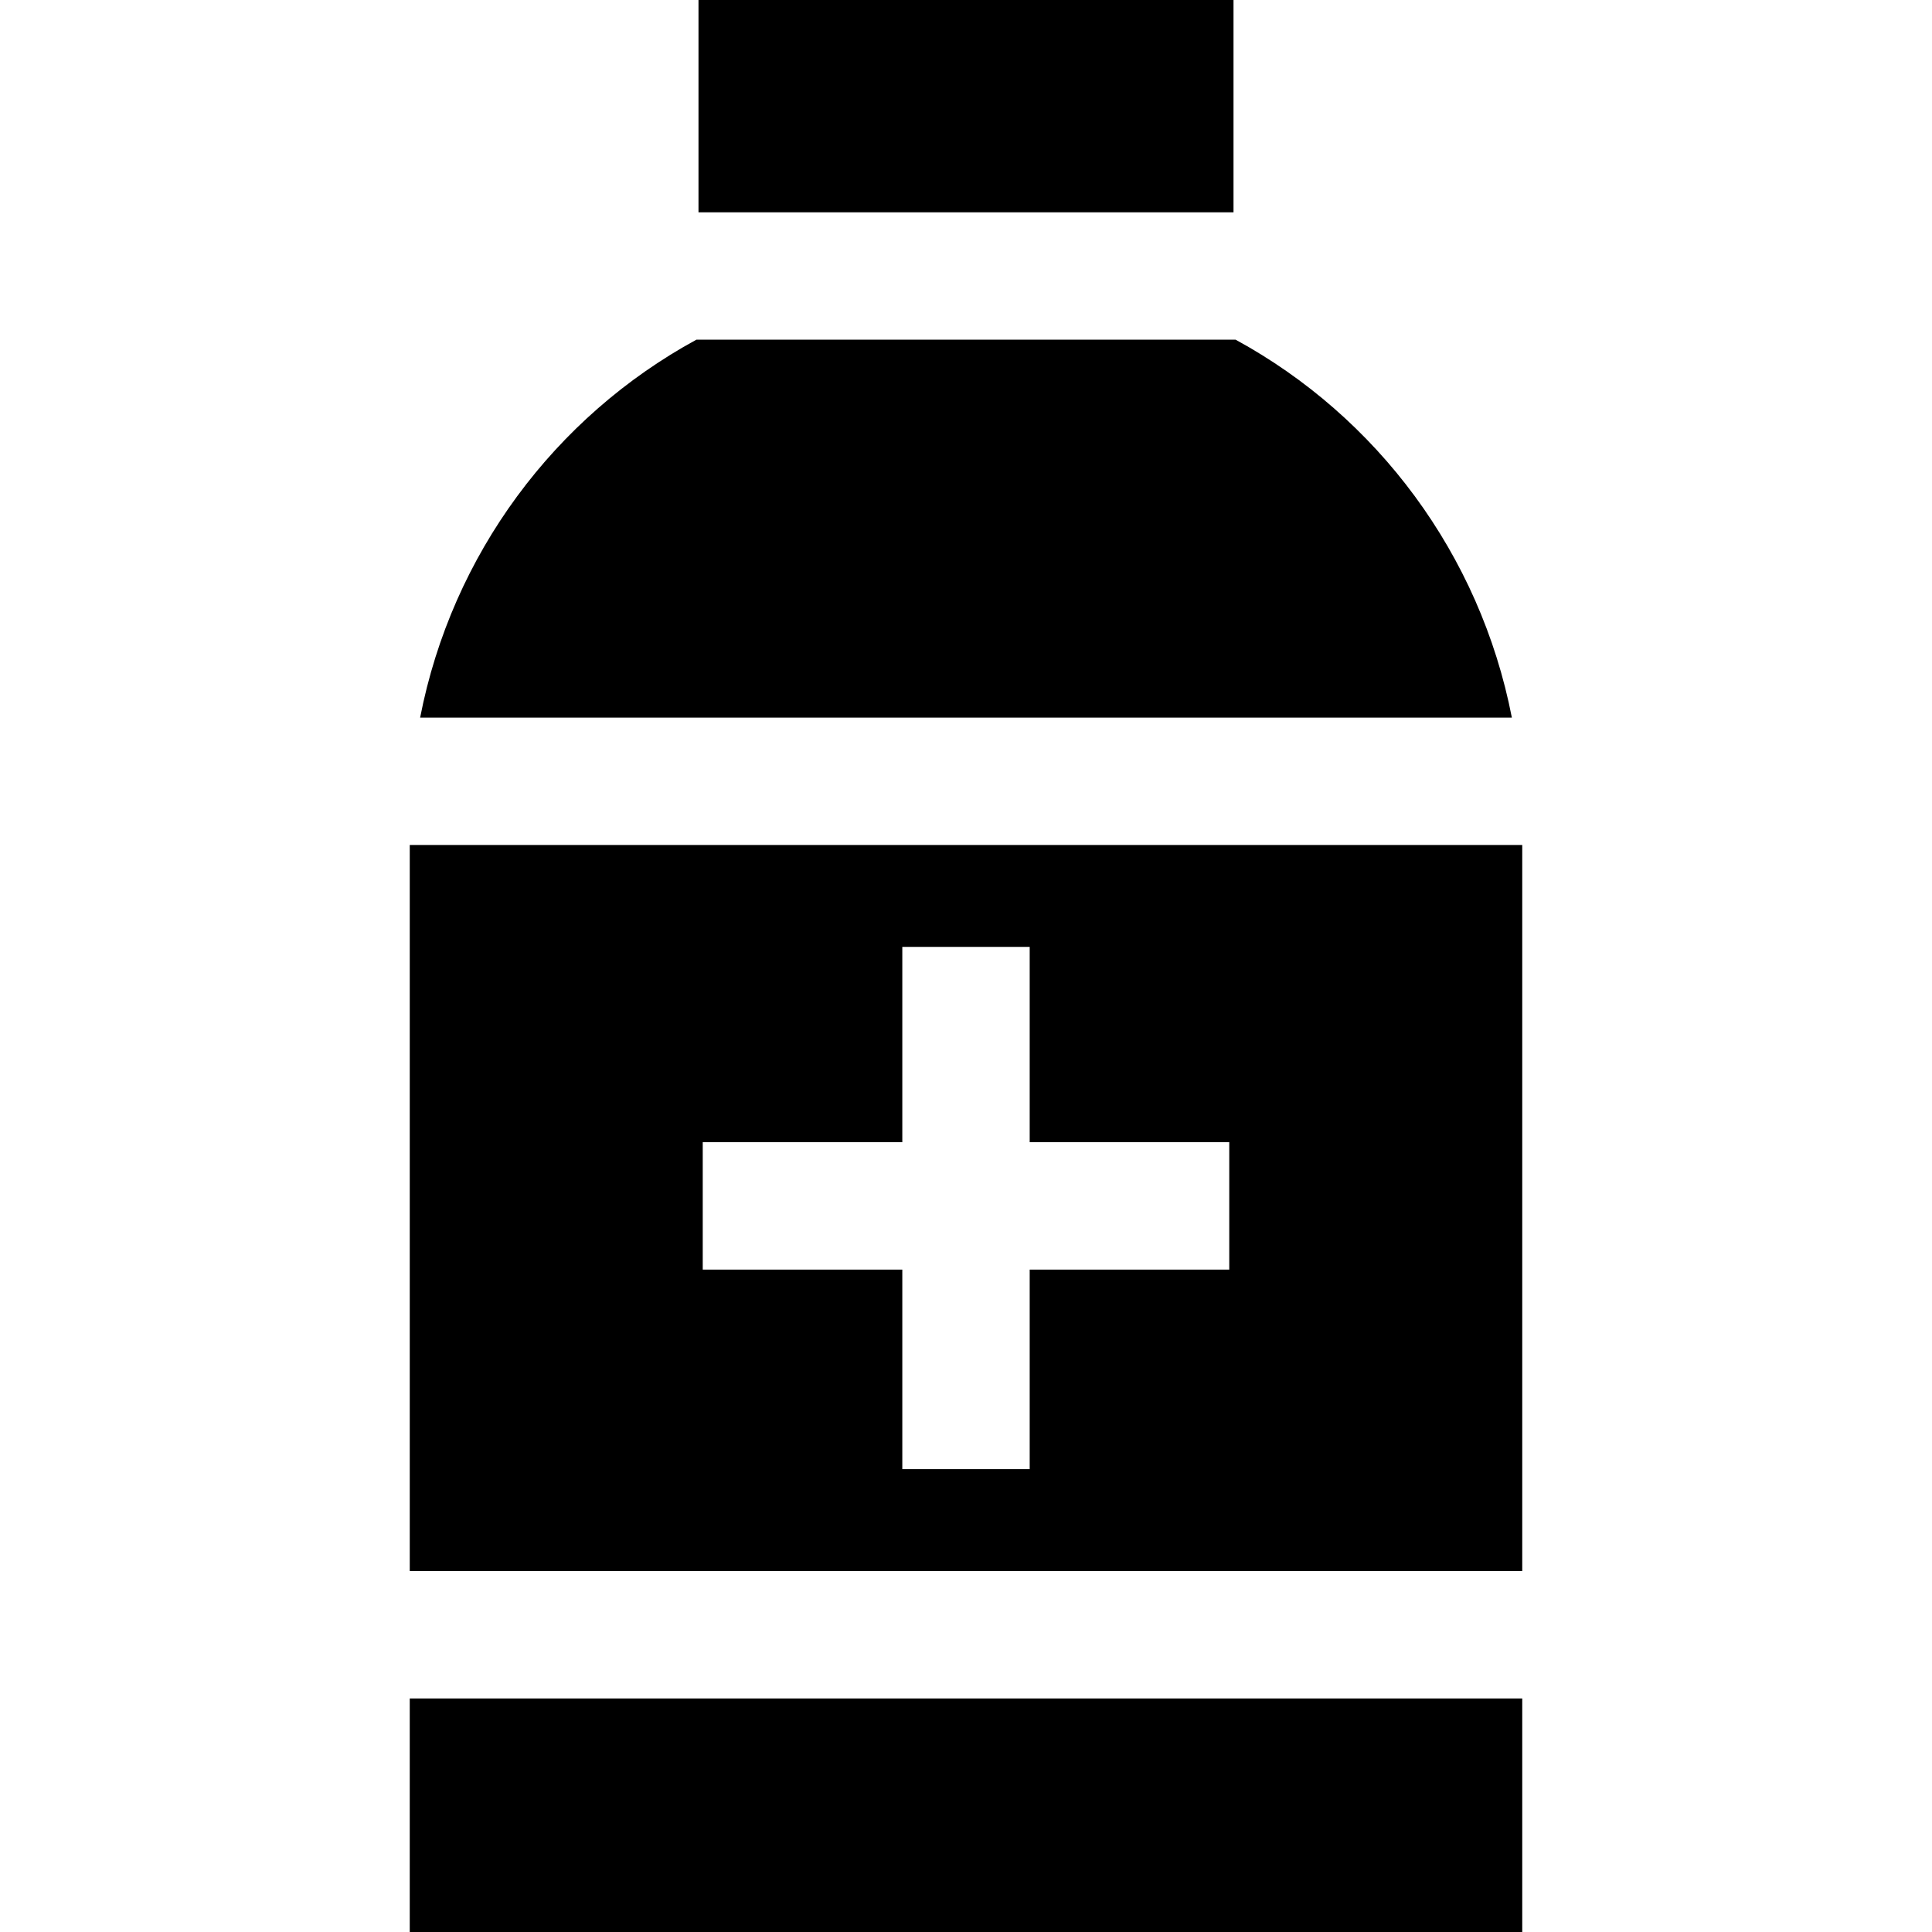
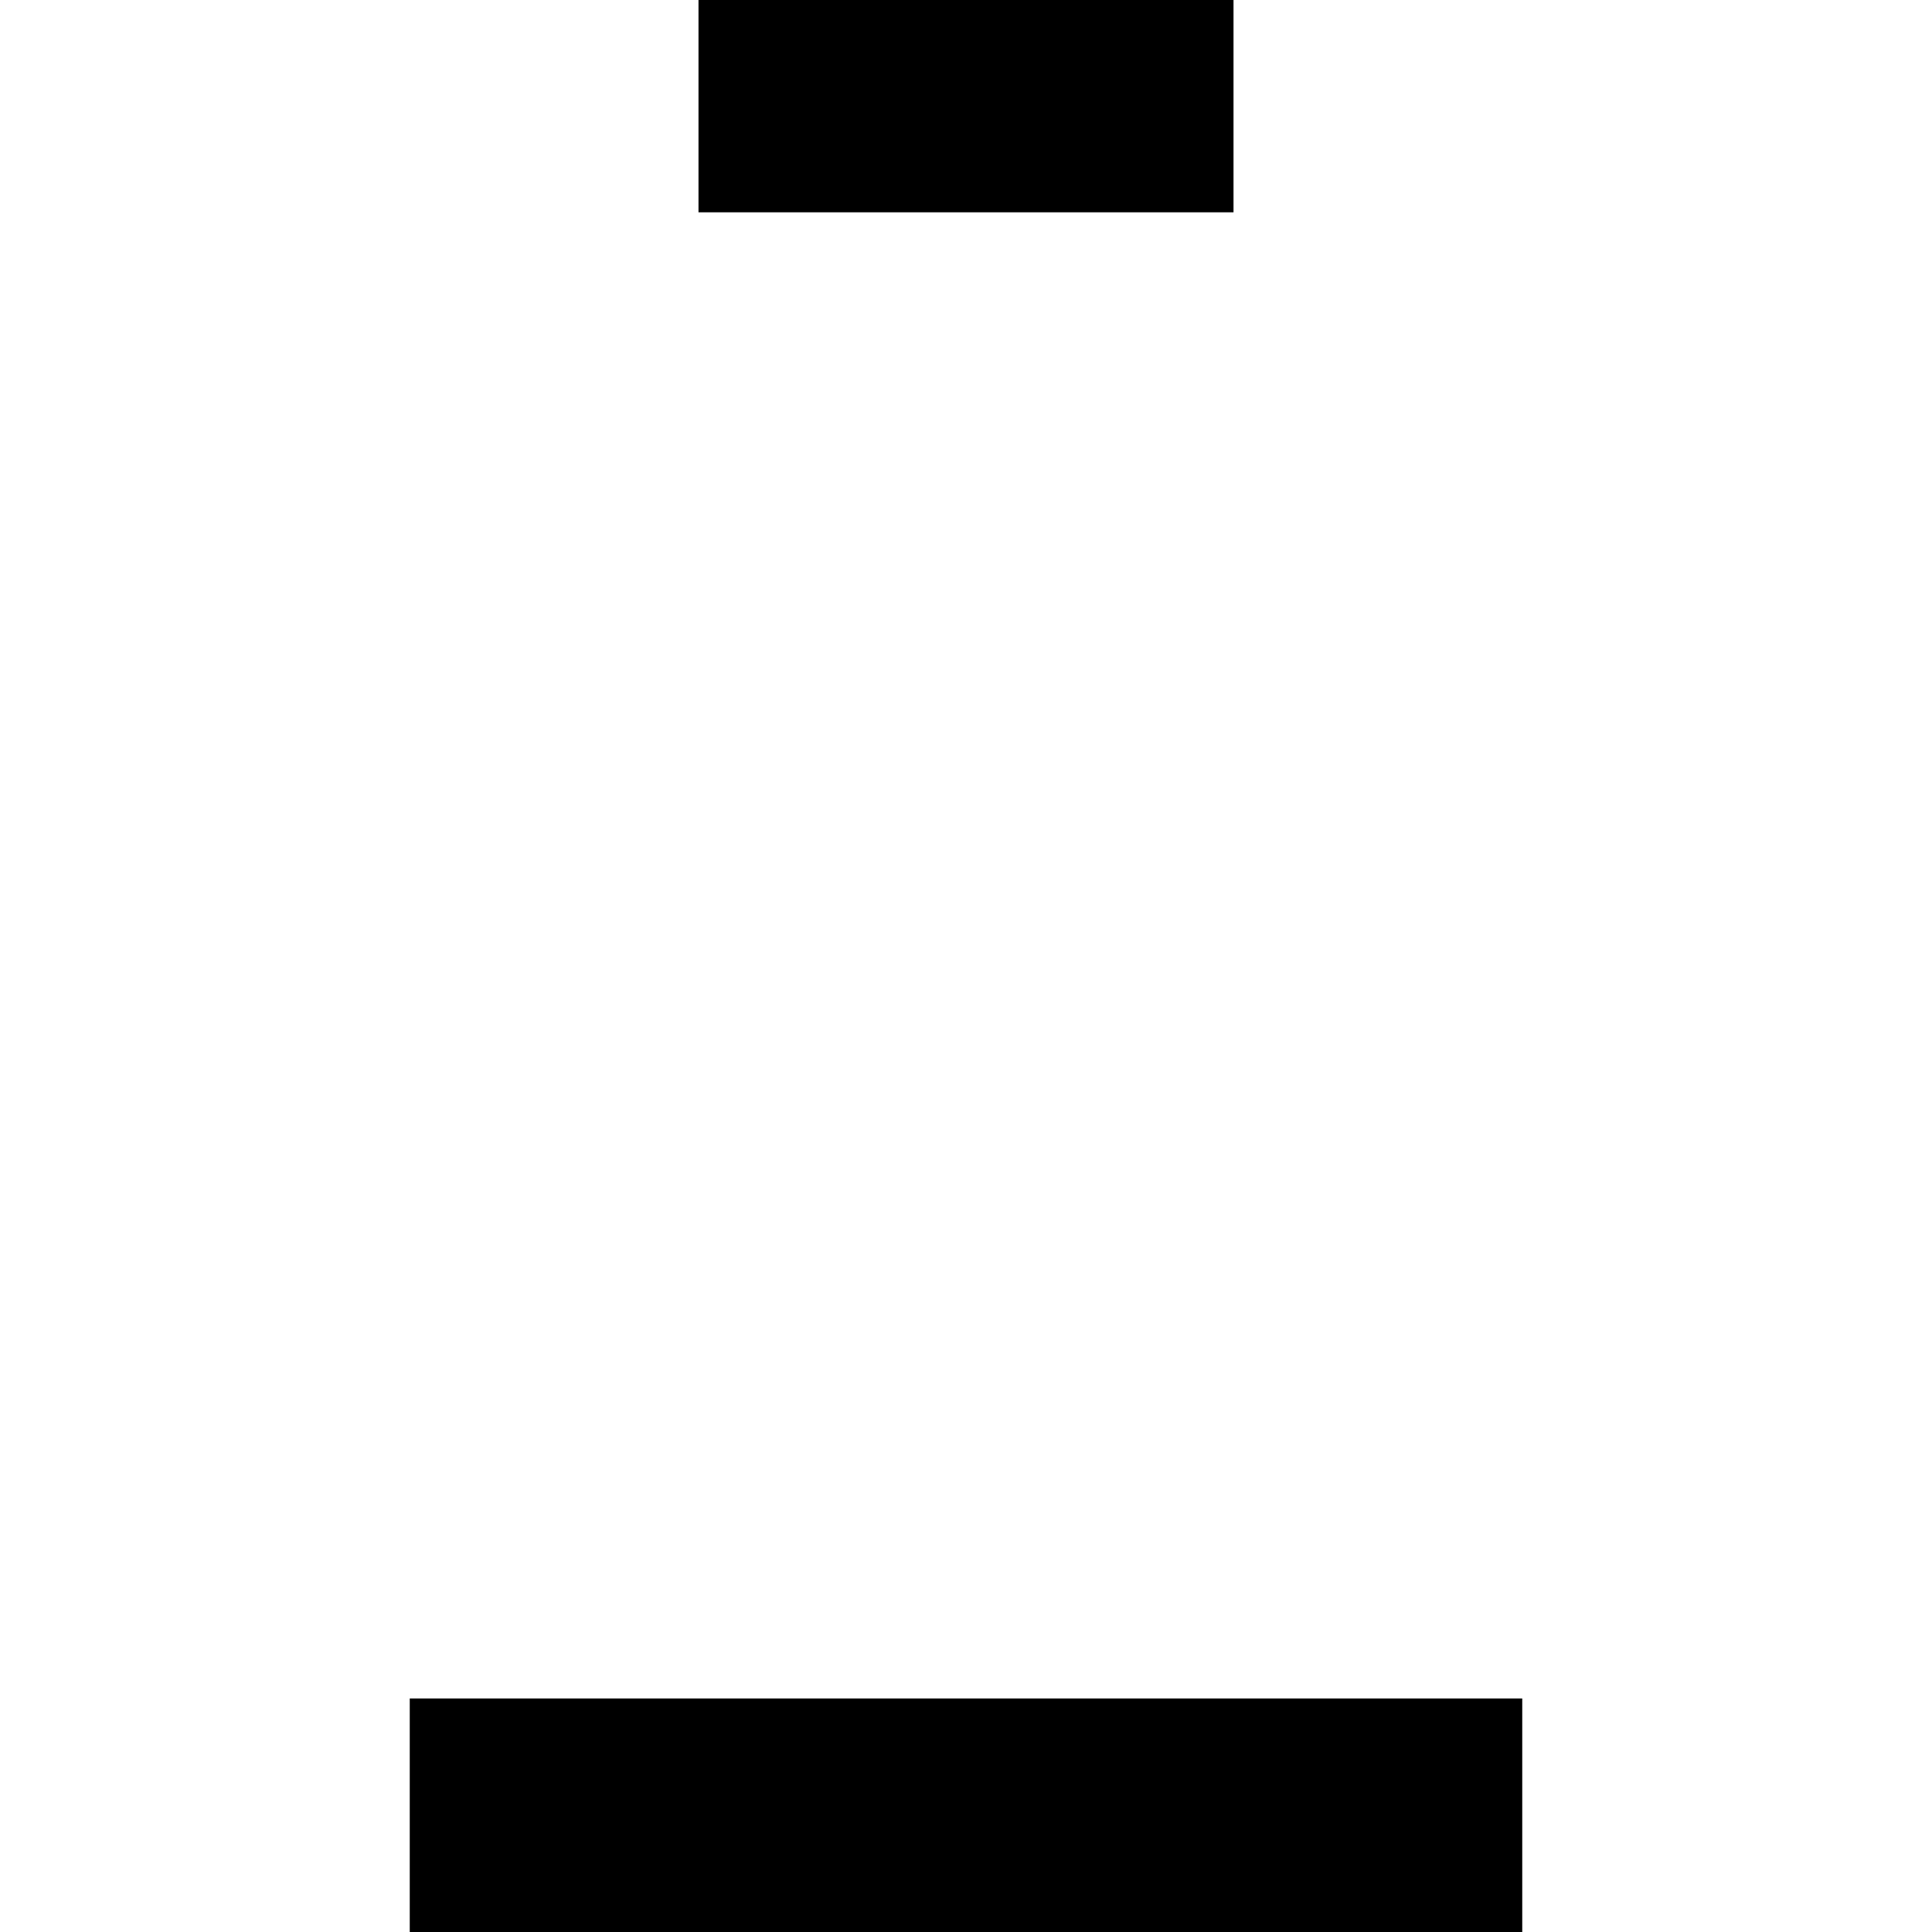
<svg xmlns="http://www.w3.org/2000/svg" version="1.1" id="Layer_1" x="0px" y="0px" viewBox="0 0 455 455" style="enable-background:new 0 0 455 455;" xml:space="preserve">
  <g>
    <rect x="164.5" width="126" height="50" />
-     <path d="M96.5,199v171h262V199H96.5z M289.5,299h-47v47h-30v-47h-47v-30h47v-46h30v46h47V299z" />
    <rect x="96.5" y="400" width="262" height="55" />
-     <path d="M290.998,80H164.002c-33.287,18.143-57.562,50.5-65.057,89h257.11C348.56,130.5,324.285,98.143,290.998,80z" />
  </g>
  <g>
</g>
  <g>
</g>
  <g>
</g>
  <g>
</g>
  <g>
</g>
  <g>
</g>
  <g>
</g>
  <g>
</g>
  <g>
</g>
  <g>
</g>
  <g>
</g>
  <g>
</g>
  <g>
</g>
  <g>
</g>
  <g>
</g>
</svg>